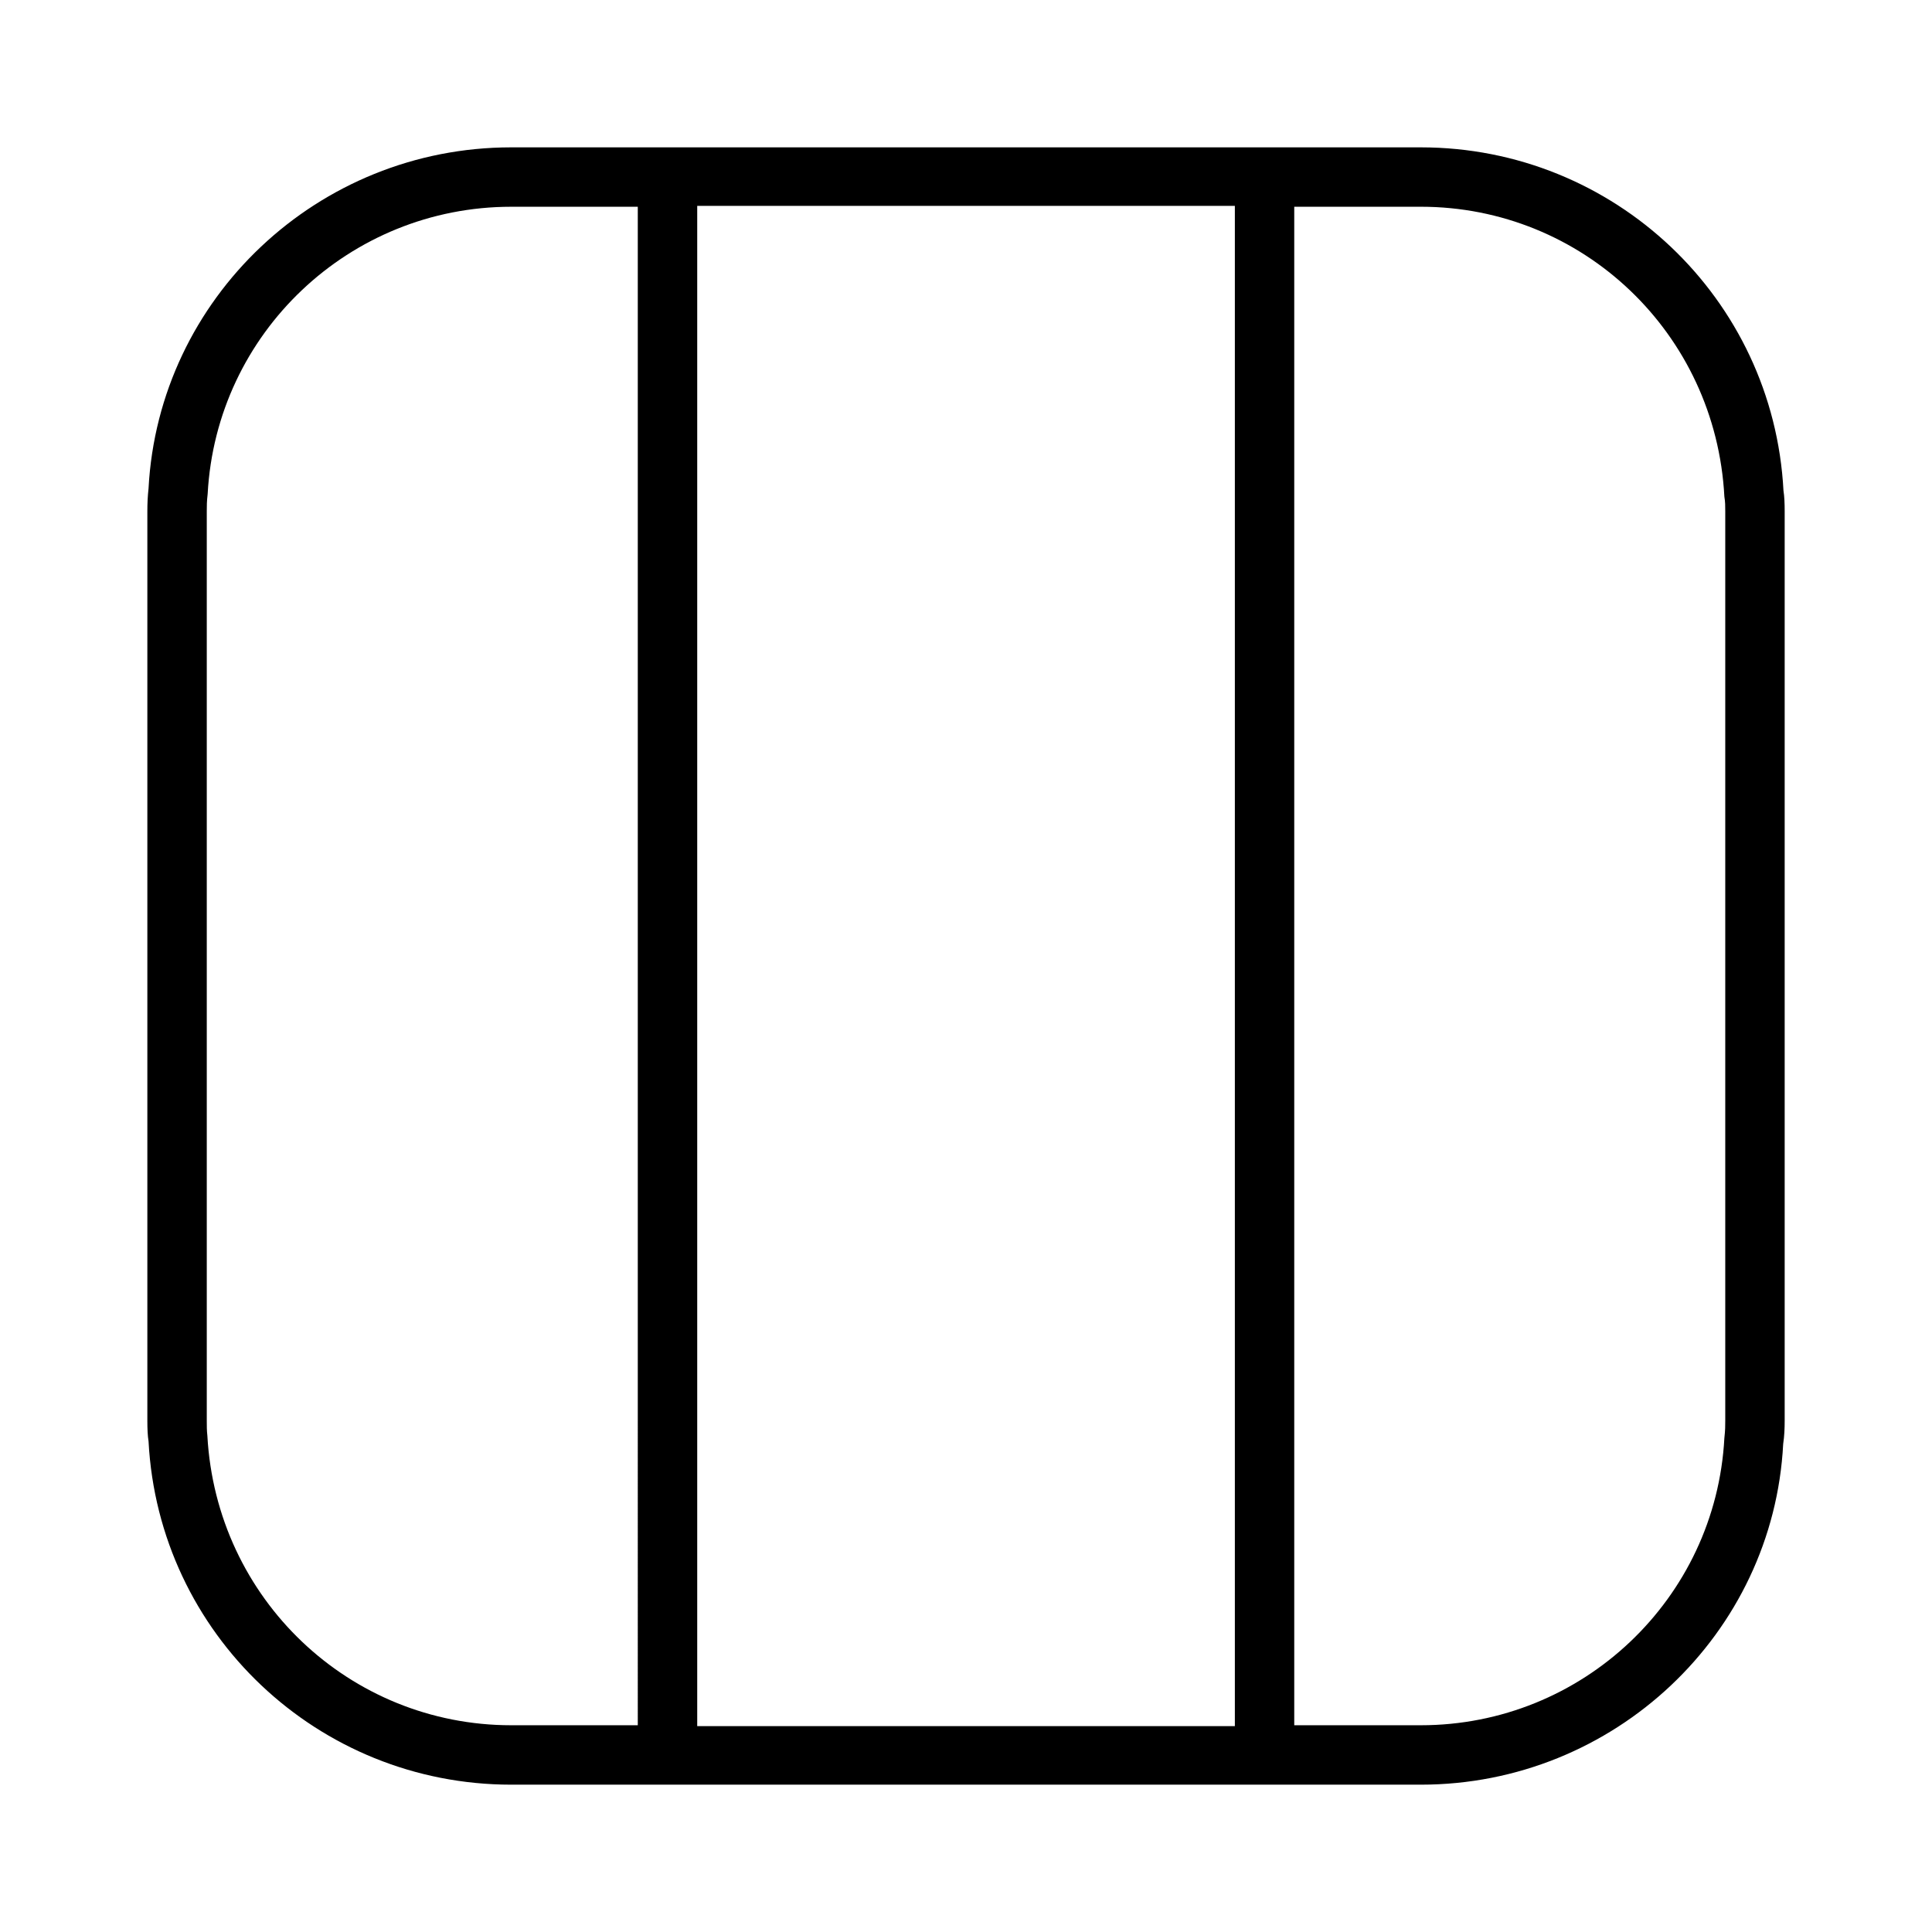
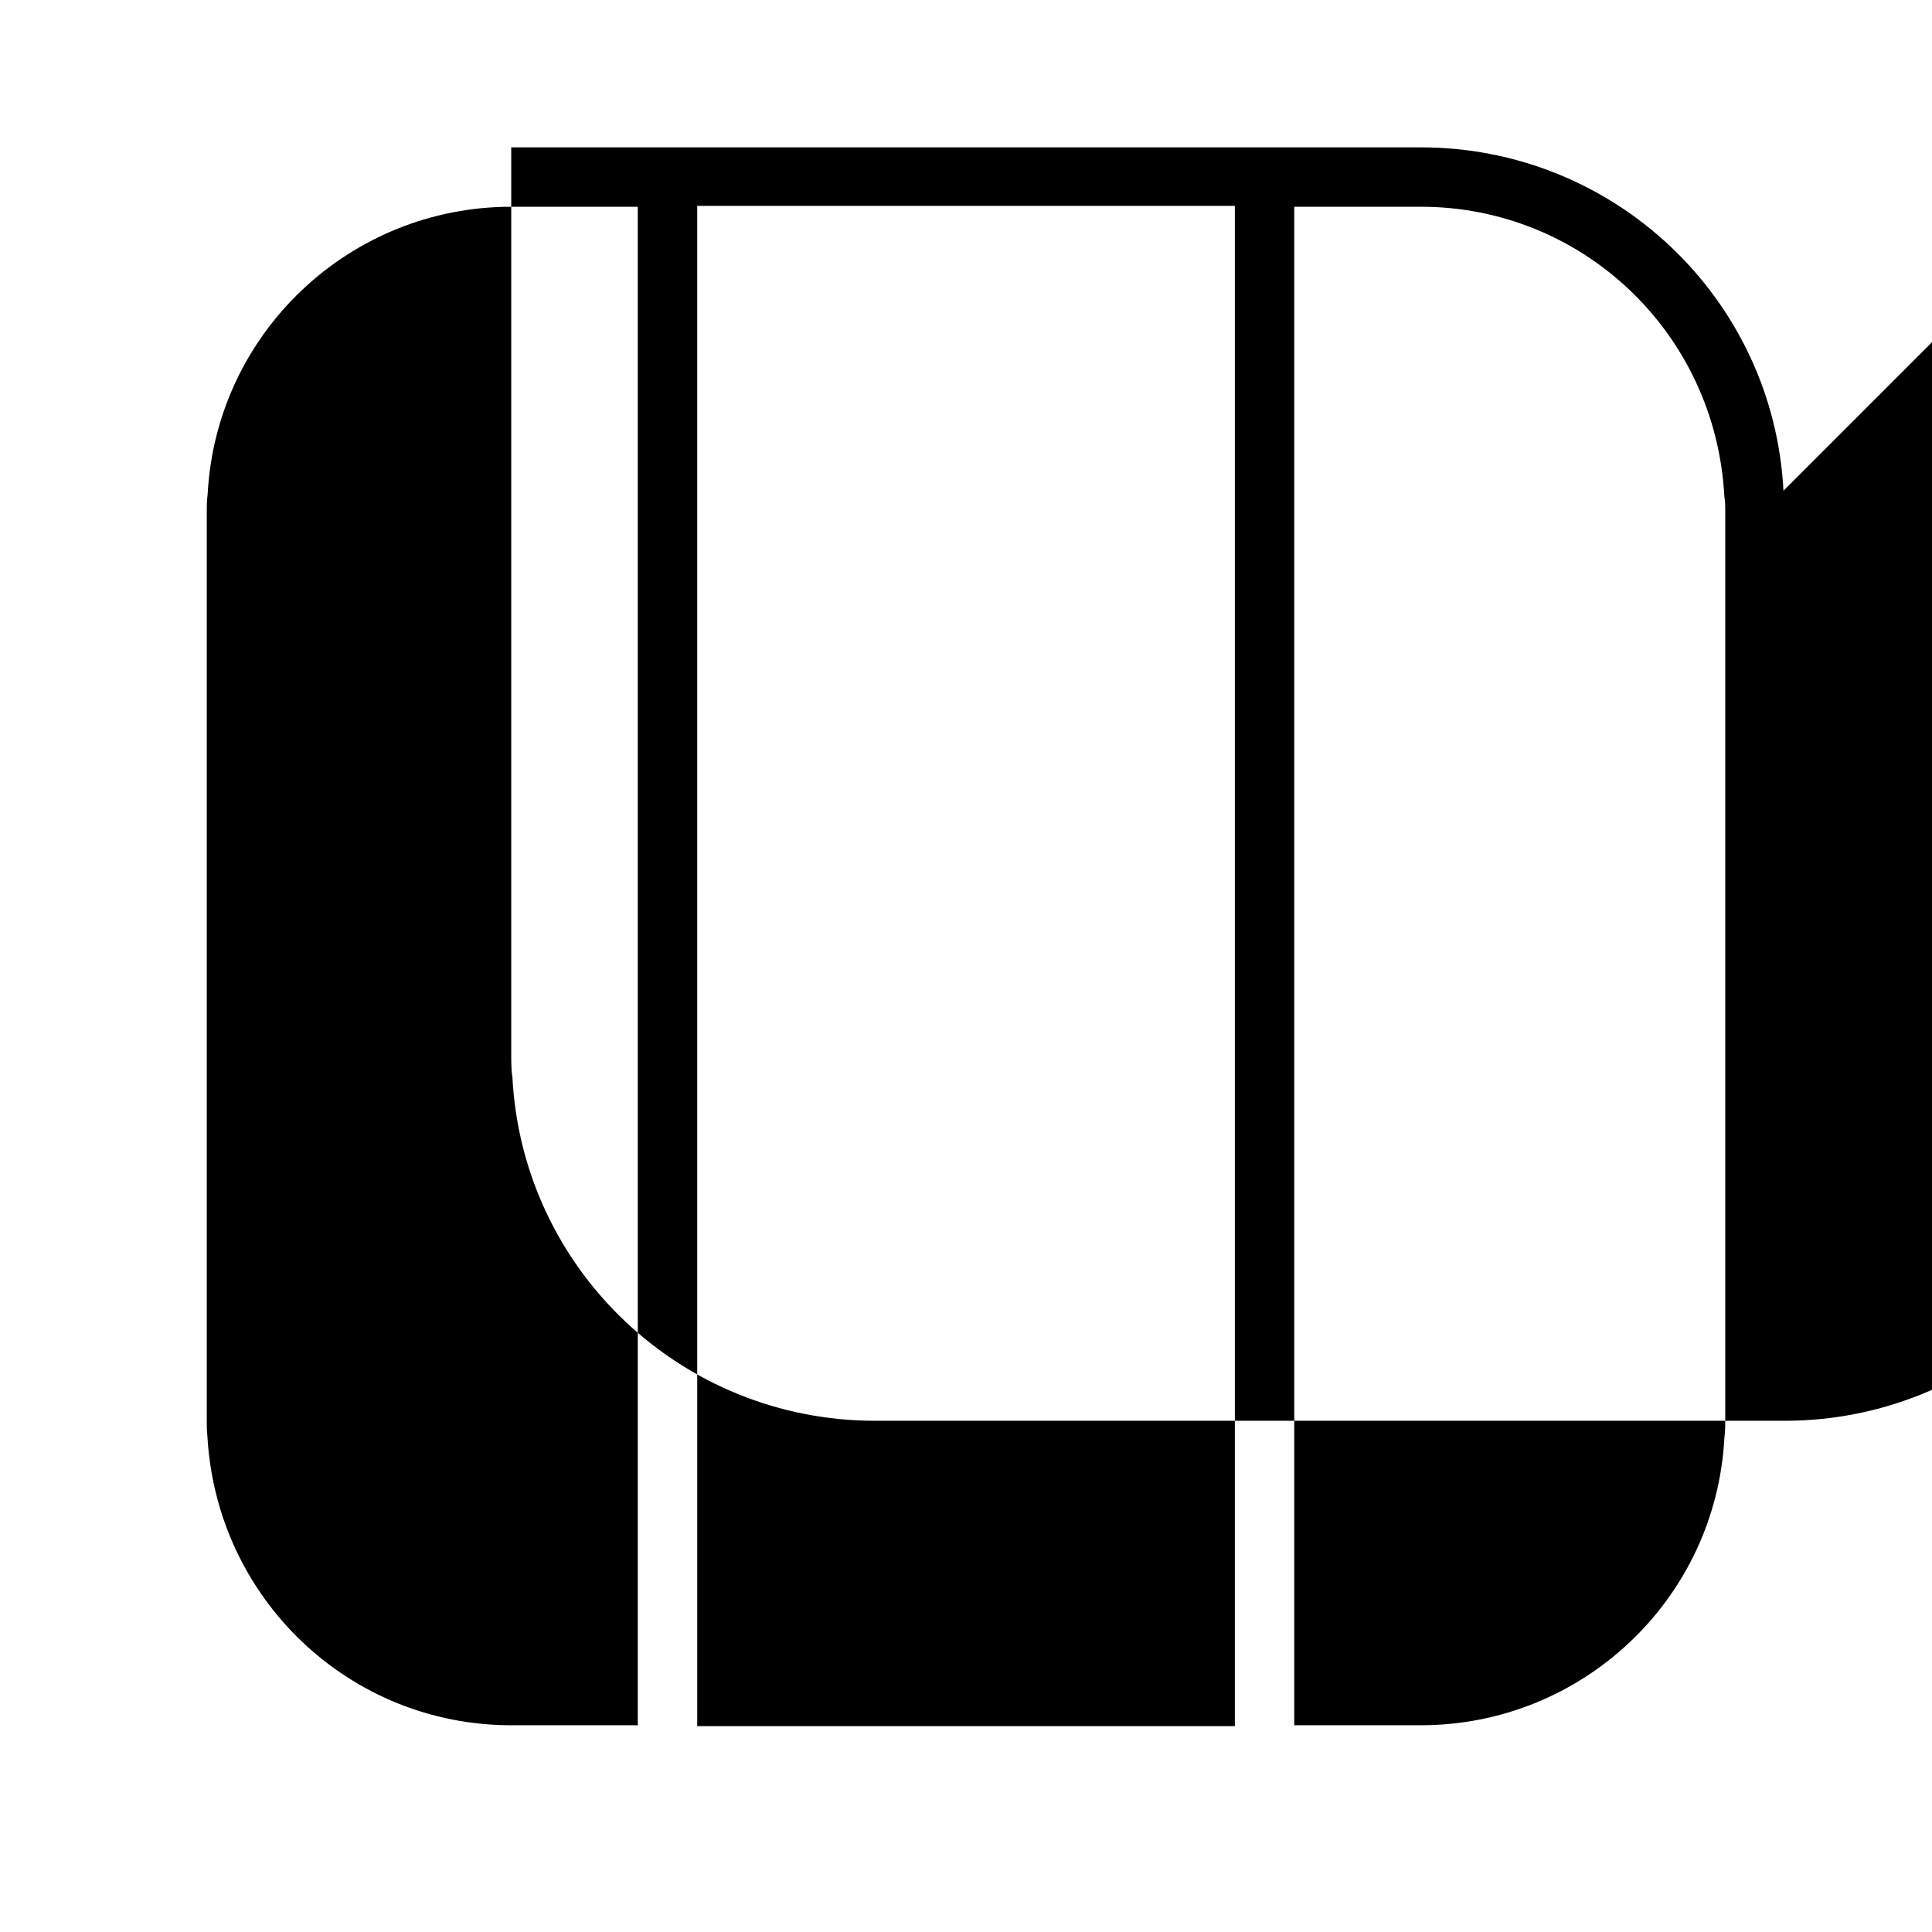
<svg xmlns="http://www.w3.org/2000/svg" fill="#000000" width="800px" height="800px" version="1.1" viewBox="144 144 512 512">
-   <path d="m616.64 274.05c-2.676-51.012-44.871-91-96.117-91h-241.04c-51.246 0-93.441 39.988-96.117 90.371-0.234 2.125-0.316 4.016-0.316 6.062v241.04c0 2.047 0.078 4.016 0.316 5.434 2.676 51.012 44.871 91 96.117 91h241.04c51.246 0 93.441-39.988 96.039-90.293 0.316-2.125 0.395-4.094 0.395-6.141v-241.05c0-2.047-0.082-4.012-0.316-5.43zm-303.62 327.16h-33.535c-42.824 0-78.168-33.457-80.531-76.754-0.156-1.34-0.156-2.598-0.156-3.938v-241.04c0-1.34 0-2.598 0.234-4.566 2.281-42.668 37.629-76.121 80.453-76.121h33.535zm158.23 0.238h-142.48v-402.89h142.48zm129.96-80.926c0 1.34 0 2.519-0.234 4.566-2.281 42.668-37.629 76.121-80.453 76.121h-33.535v-402.42h33.535c42.824 0 78.168 33.457 80.453 76.832 0.234 1.34 0.234 2.519 0.234 3.856z" />
+   <path d="m616.64 274.05c-2.676-51.012-44.871-91-96.117-91h-241.04v241.04c0 2.047 0.078 4.016 0.316 5.434 2.676 51.012 44.871 91 96.117 91h241.04c51.246 0 93.441-39.988 96.039-90.293 0.316-2.125 0.395-4.094 0.395-6.141v-241.05c0-2.047-0.082-4.012-0.316-5.43zm-303.62 327.16h-33.535c-42.824 0-78.168-33.457-80.531-76.754-0.156-1.34-0.156-2.598-0.156-3.938v-241.04c0-1.34 0-2.598 0.234-4.566 2.281-42.668 37.629-76.121 80.453-76.121h33.535zm158.23 0.238h-142.48v-402.89h142.48zm129.96-80.926c0 1.34 0 2.519-0.234 4.566-2.281 42.668-37.629 76.121-80.453 76.121h-33.535v-402.42h33.535c42.824 0 78.168 33.457 80.453 76.832 0.234 1.34 0.234 2.519 0.234 3.856z" />
</svg>